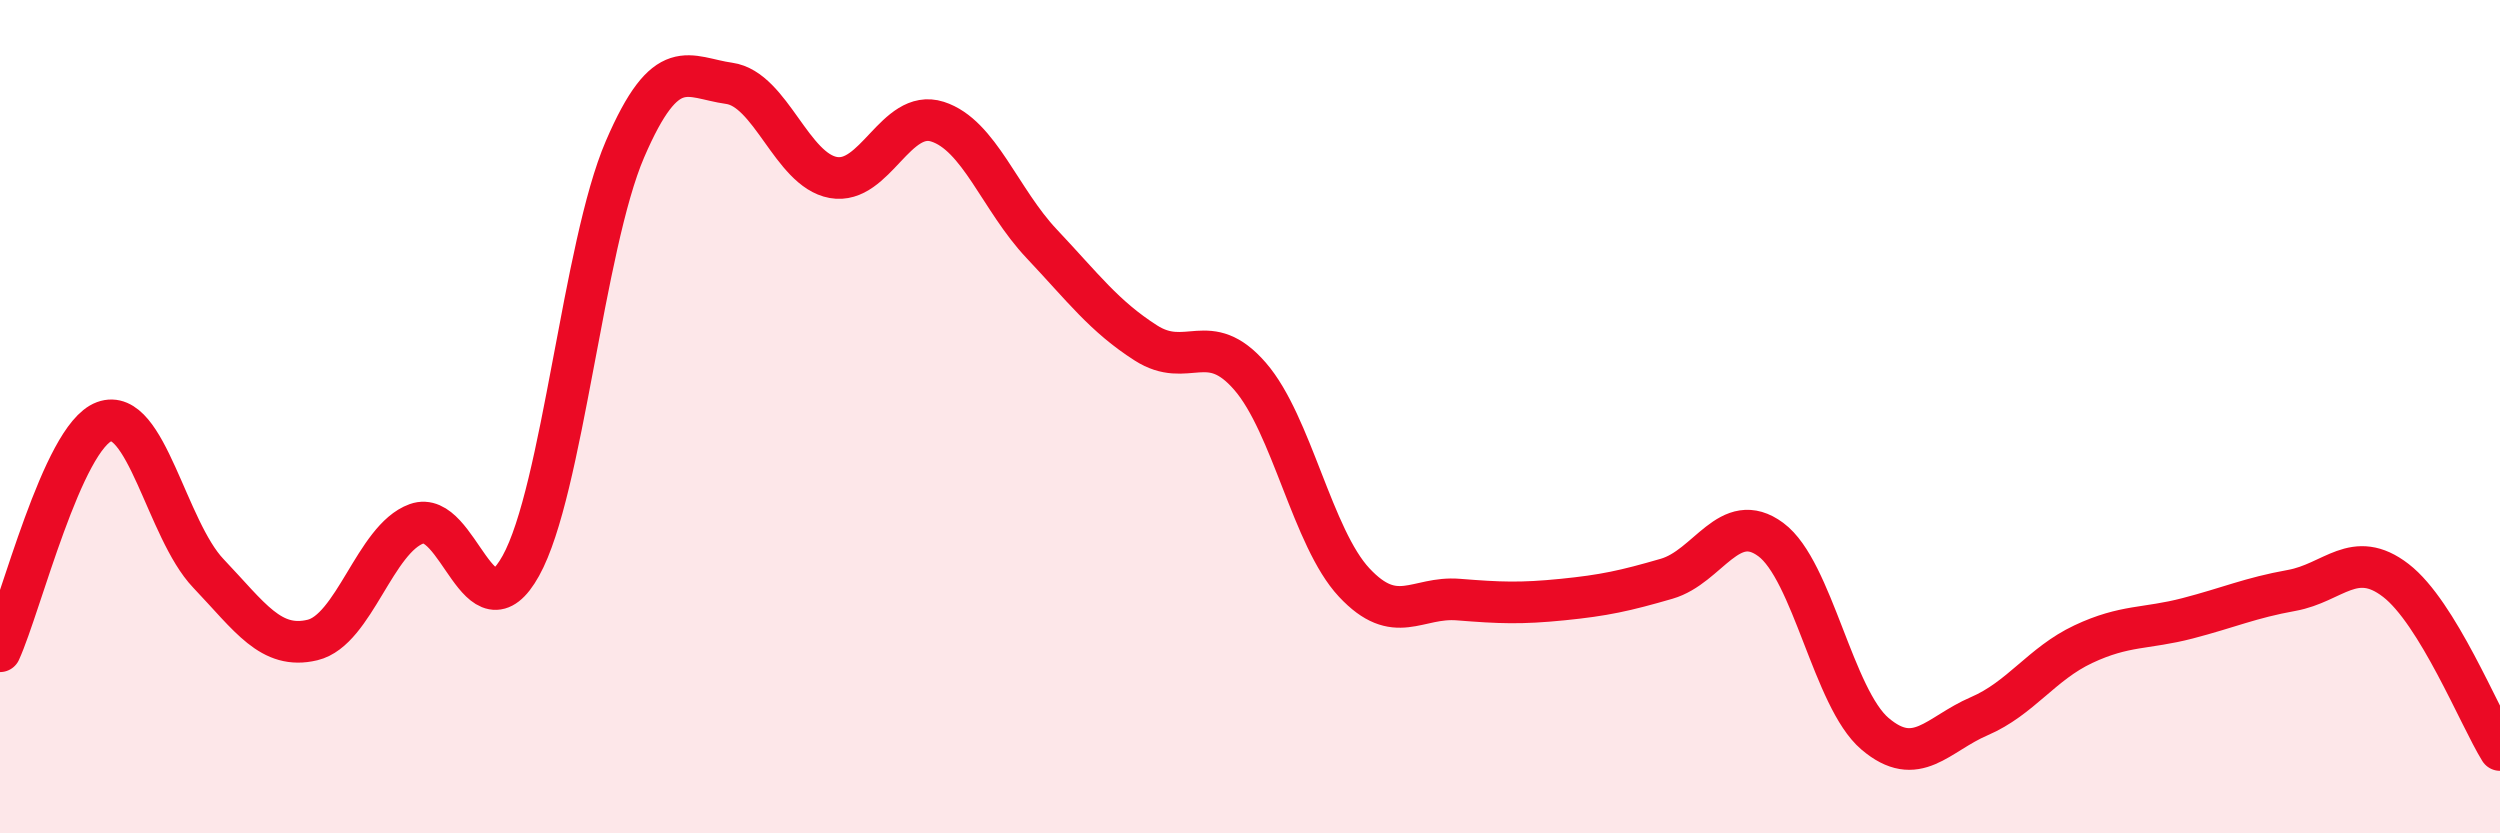
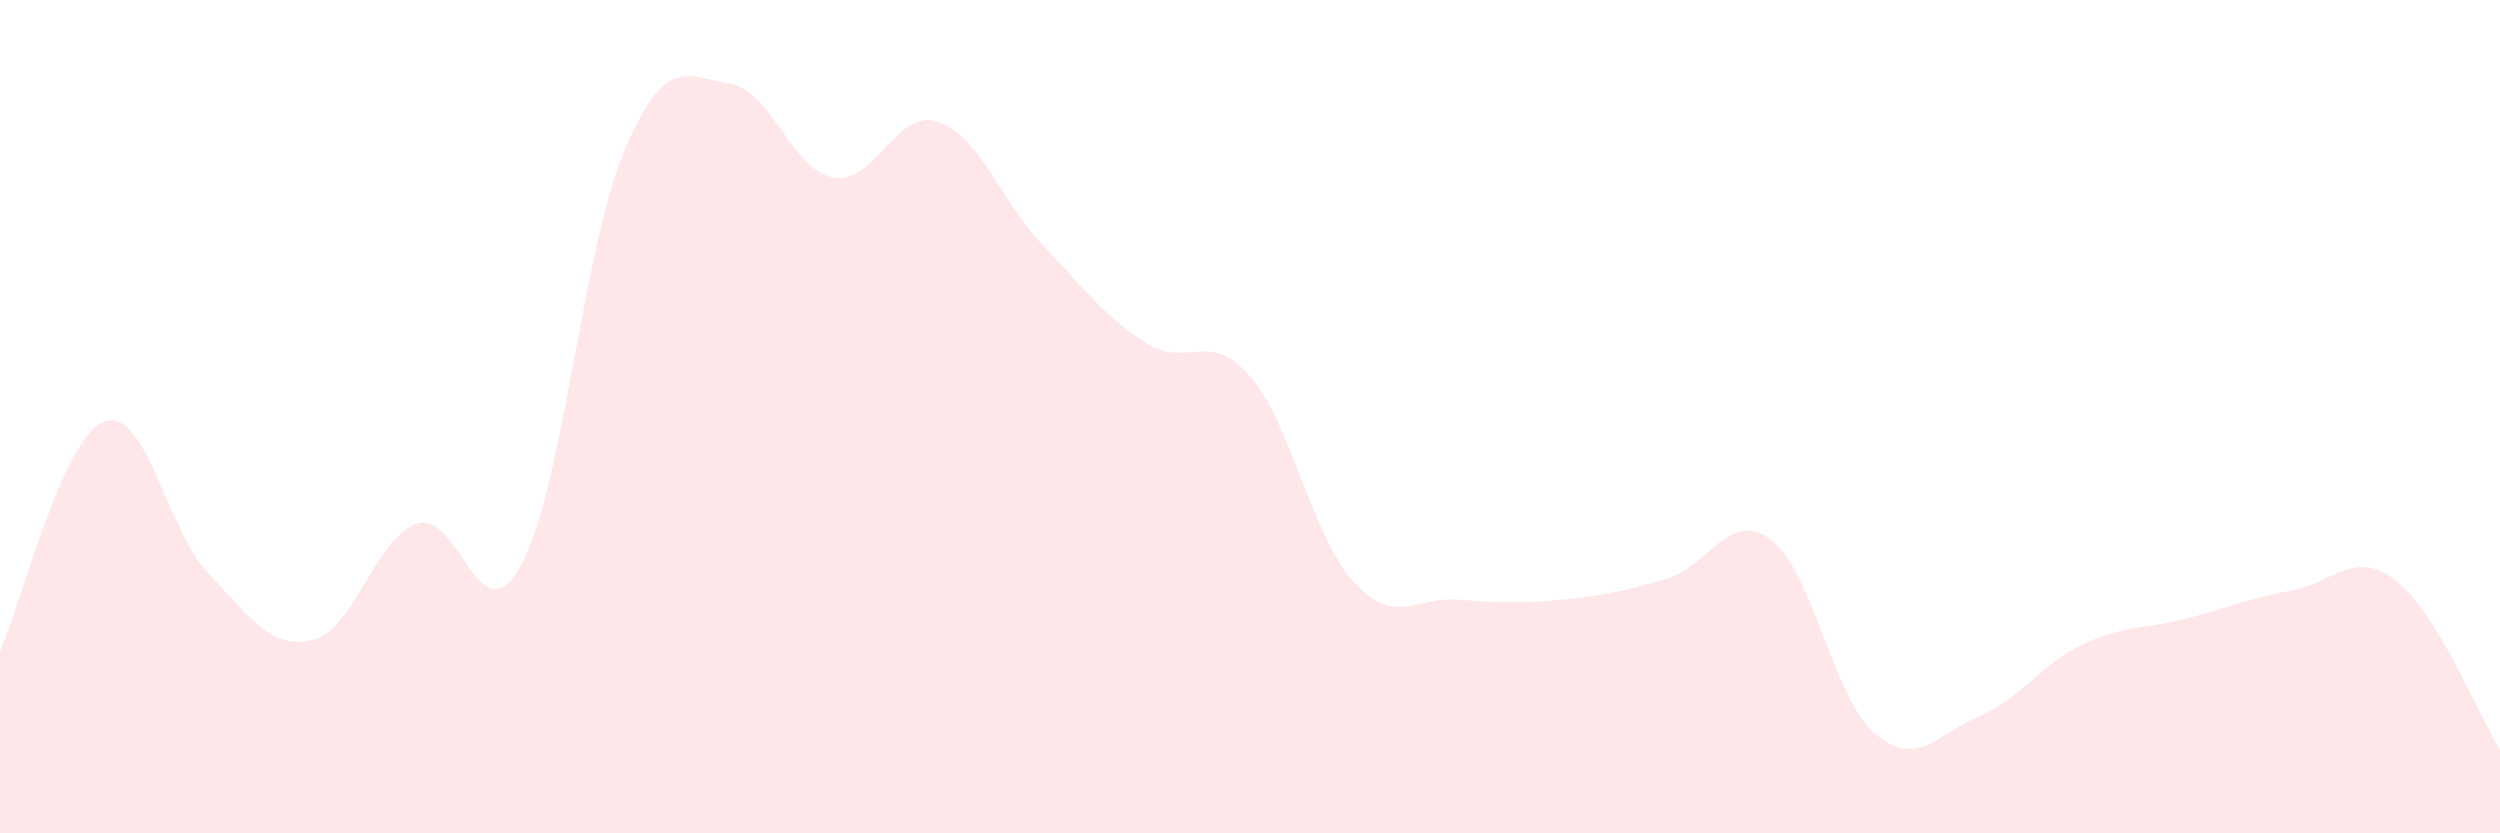
<svg xmlns="http://www.w3.org/2000/svg" width="60" height="20" viewBox="0 0 60 20">
  <path d="M 0,15.63 C 0.5,14.53 1.5,10.49 2.5,10.12 C 3.5,9.75 4,12.71 5,13.76 C 6,14.81 6.5,15.6 7.5,15.36 C 8.5,15.12 9,12.93 10,12.57 C 11,12.21 11.5,15.38 12.5,13.58 C 13.5,11.78 14,5.9 15,3.58 C 16,1.26 16.5,1.86 17.5,2 C 18.5,2.14 19,4.08 20,4.26 C 21,4.44 21.5,2.6 22.5,2.92 C 23.5,3.24 24,4.79 25,5.85 C 26,6.91 26.5,7.59 27.5,8.23 C 28.5,8.87 29,7.88 30,9.03 C 31,10.18 31.5,12.91 32.5,13.98 C 33.5,15.05 34,14.31 35,14.39 C 36,14.47 36.5,14.49 37.5,14.39 C 38.5,14.29 39,14.18 40,13.89 C 41,13.6 41.5,12.21 42.5,12.95 C 43.5,13.69 44,16.76 45,17.61 C 46,18.46 46.5,17.62 47.5,17.19 C 48.5,16.76 49,15.93 50,15.46 C 51,14.99 51.5,15.1 52.5,14.84 C 53.5,14.58 54,14.35 55,14.17 C 56,13.99 56.5,13.16 57.5,13.93 C 58.5,14.7 59.5,17.19 60,18L60 20L0 20Z" fill="#EB0A25" opacity="0.1" stroke-linecap="round" stroke-linejoin="round" />
-   <path d="M 0,15.63 C 0.5,14.53 1.5,10.49 2.5,10.12 C 3.5,9.75 4,12.71 5,13.76 C 6,14.81 6.5,15.6 7.5,15.36 C 8.5,15.12 9,12.93 10,12.57 C 11,12.21 11.5,15.38 12.5,13.58 C 13.5,11.78 14,5.9 15,3.58 C 16,1.26 16.5,1.86 17.5,2 C 18.5,2.14 19,4.08 20,4.26 C 21,4.44 21.5,2.6 22.5,2.92 C 23.5,3.24 24,4.79 25,5.85 C 26,6.91 26.5,7.59 27.5,8.23 C 28.5,8.87 29,7.88 30,9.03 C 31,10.18 31.5,12.91 32.5,13.98 C 33.5,15.05 34,14.31 35,14.39 C 36,14.47 36.5,14.49 37.5,14.39 C 38.5,14.29 39,14.18 40,13.89 C 41,13.6 41.5,12.21 42.5,12.95 C 43.5,13.69 44,16.76 45,17.61 C 46,18.46 46.5,17.62 47.5,17.19 C 48.5,16.76 49,15.93 50,15.46 C 51,14.99 51.5,15.1 52.5,14.84 C 53.5,14.58 54,14.35 55,14.17 C 56,13.99 56.5,13.16 57.5,13.93 C 58.5,14.7 59.5,17.19 60,18" stroke="#EB0A25" stroke-width="1" fill="none" stroke-linecap="round" stroke-linejoin="round" />
</svg>